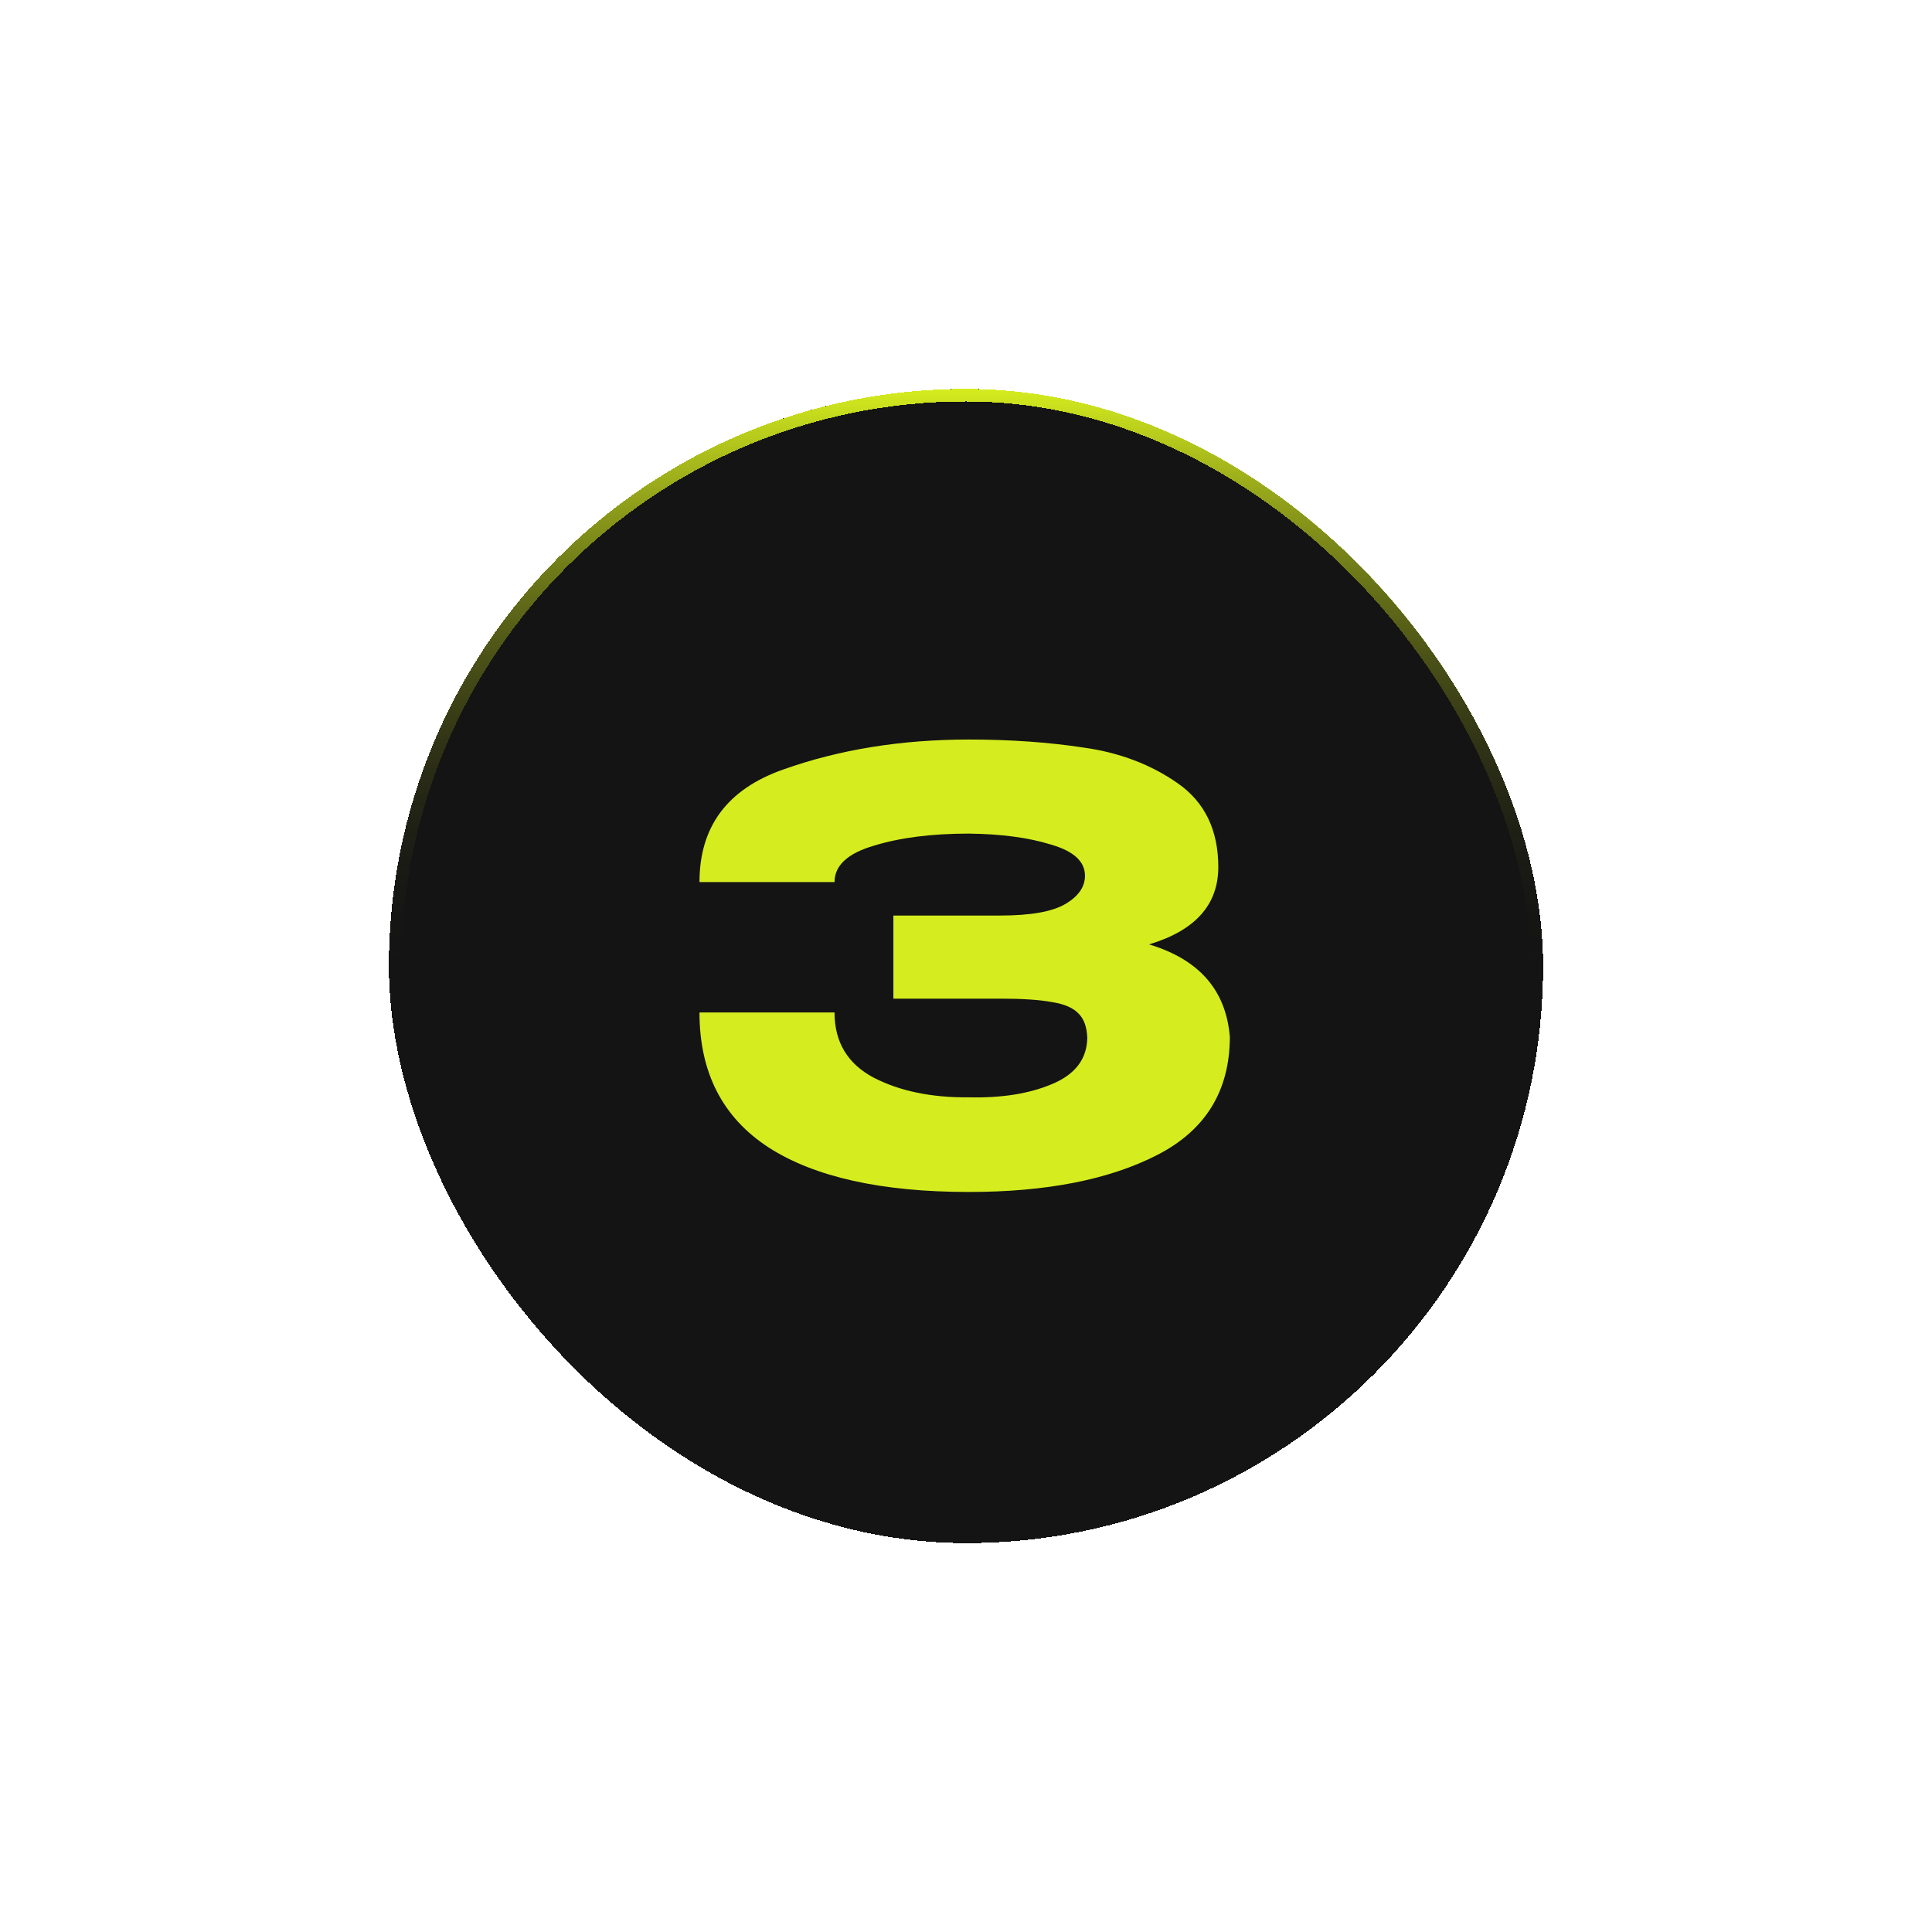
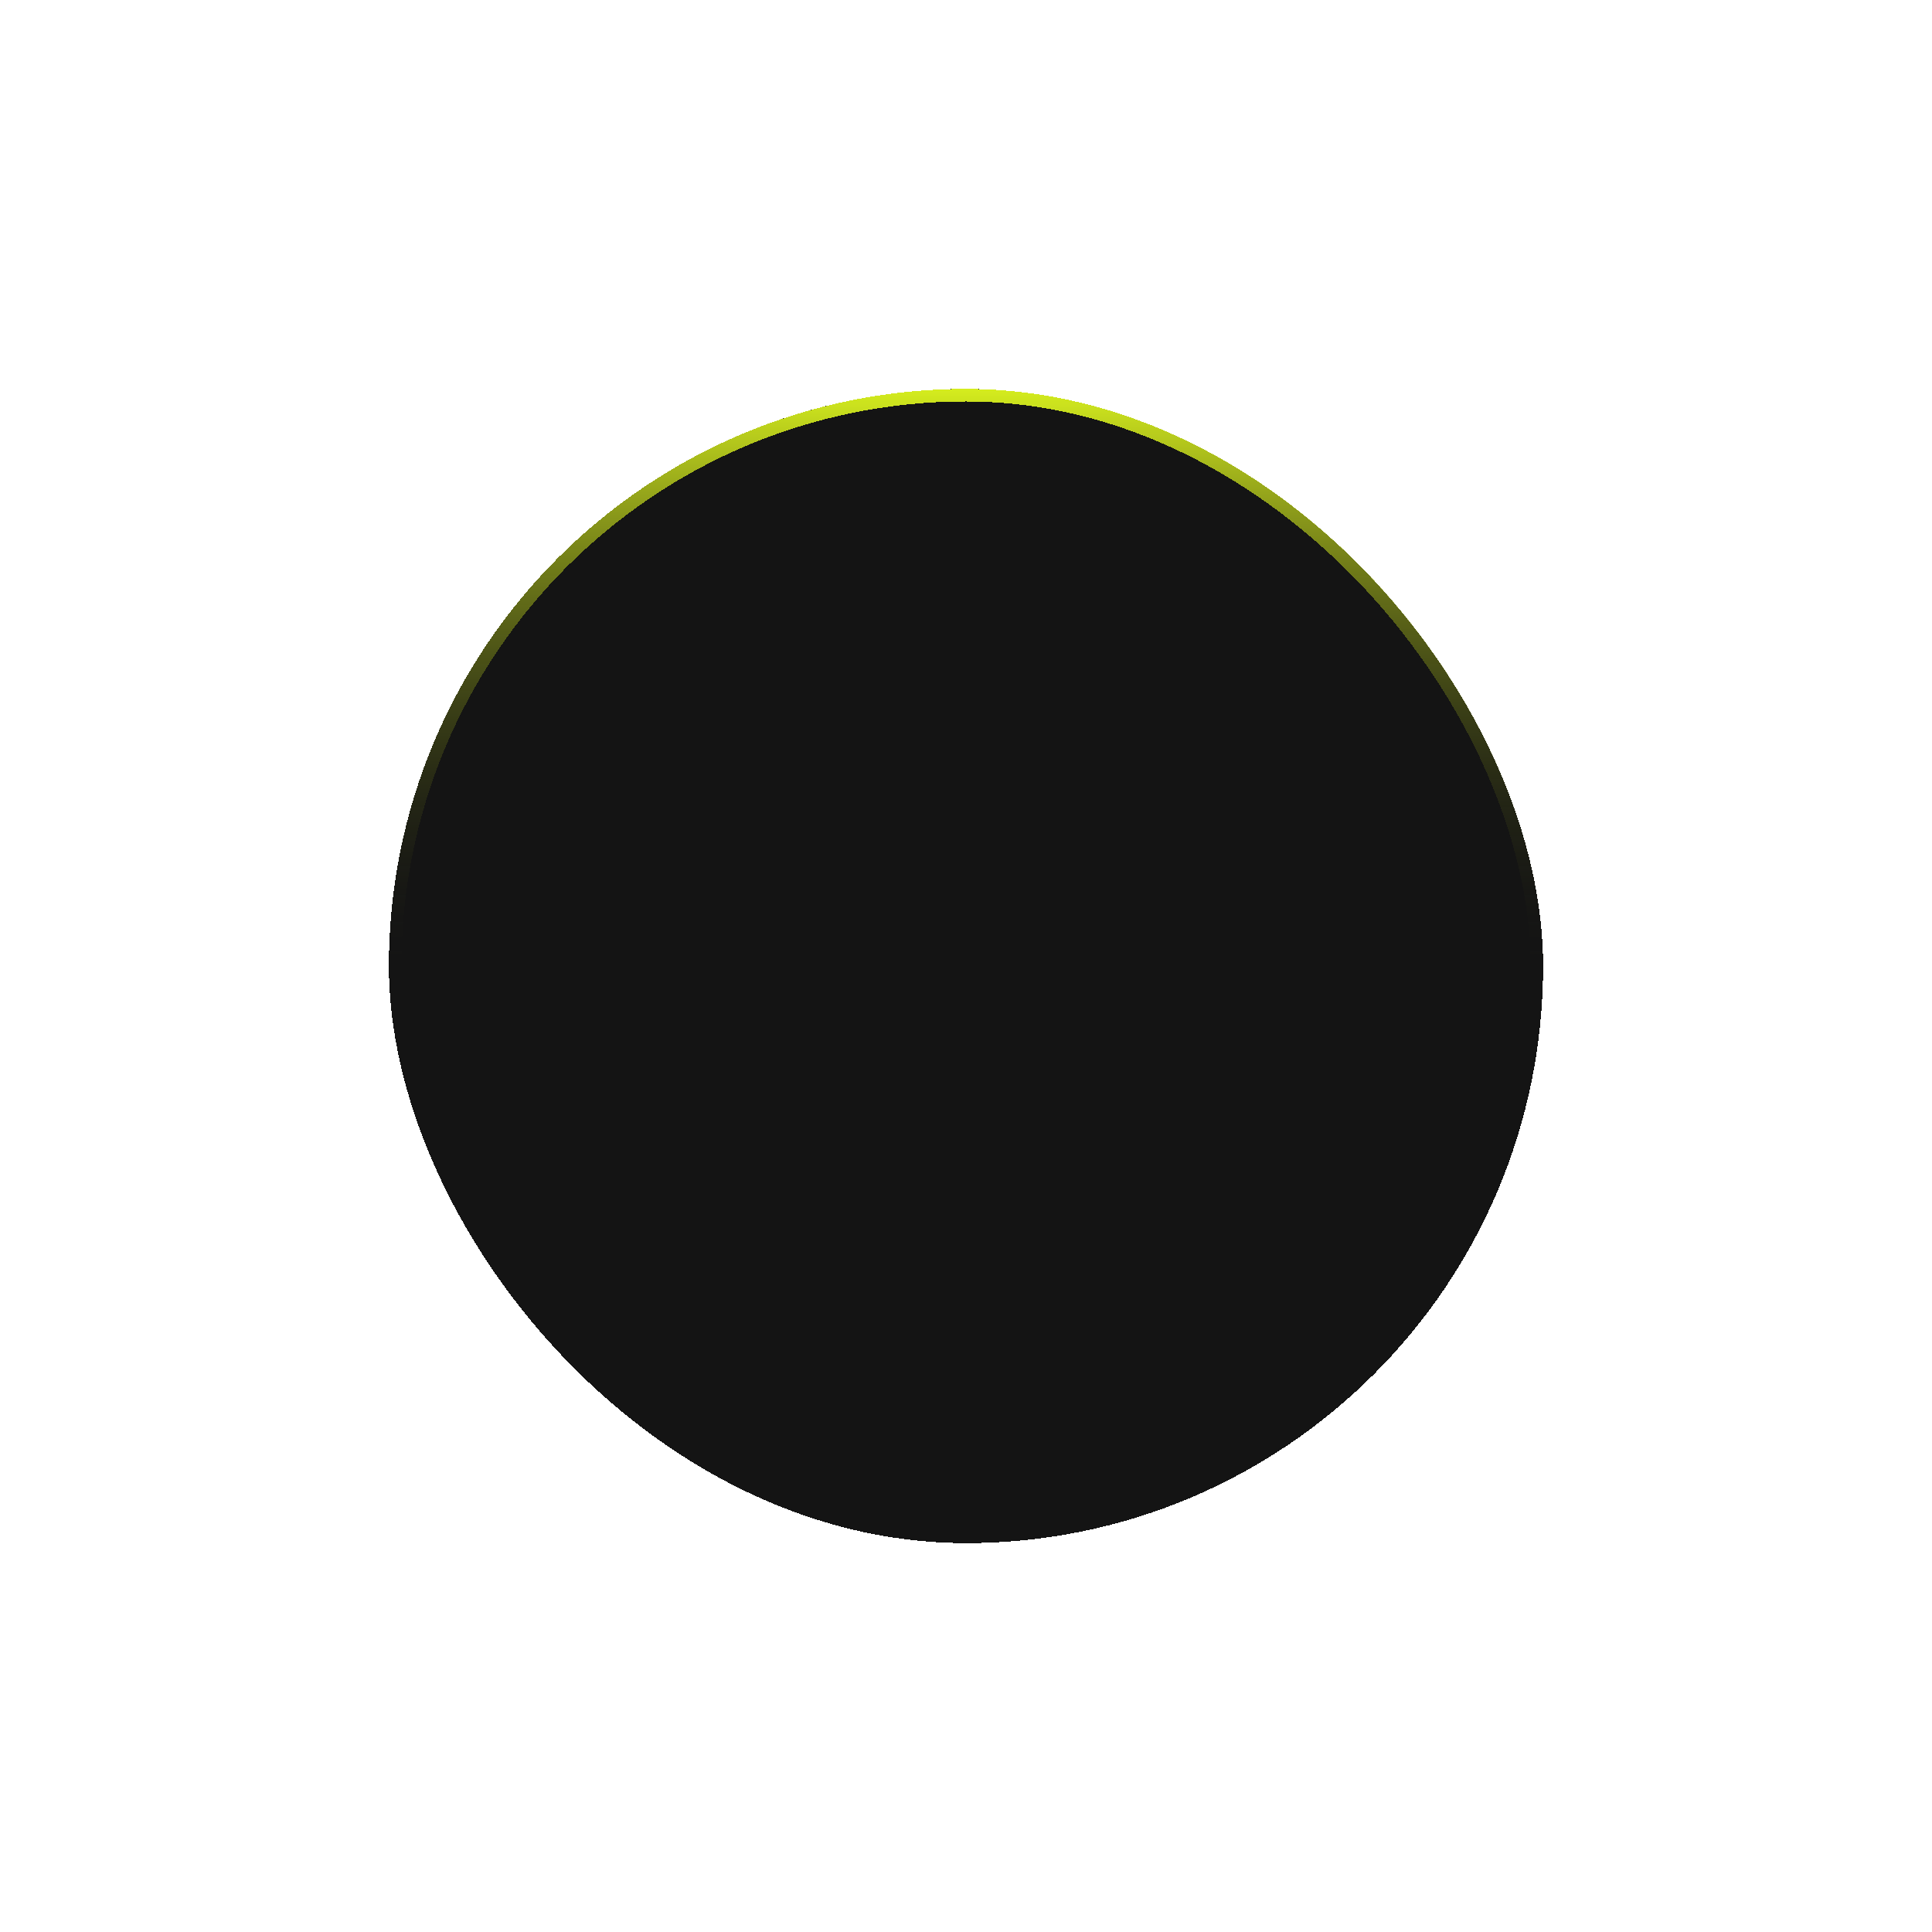
<svg xmlns="http://www.w3.org/2000/svg" width="154" height="154" viewBox="0 0 154 154" fill="none">
  <g filter="url(#filter0_d_67_10589)">
    <rect x="31" y="57" width="92" height="92" rx="46" fill="#141414" shape-rendering="crispEdges" />
    <rect x="31.5" y="57.5" width="91" height="91" rx="45.5" stroke="url(#paint0_linear_67_10589)" shape-rendering="crispEdges" />
-     <path d="M98.03 108.73C98 112.993 96.068 116.105 92.234 118.068C88.401 120.031 83.402 121.012 77.238 121.012C70.277 121.012 64.956 119.831 61.276 117.47C57.596 115.078 55.756 111.49 55.756 106.706H66.52C66.52 109.067 67.563 110.8 69.648 111.904C71.734 112.977 74.264 113.499 77.238 113.468C79.845 113.529 82.053 113.177 83.862 112.41C85.702 111.643 86.638 110.417 86.668 108.73C86.638 107.871 86.408 107.227 85.978 106.798C85.549 106.338 84.844 106.031 83.862 105.878C82.881 105.694 81.501 105.602 79.722 105.602H71.212V98.978H79.722C82.145 98.978 83.878 98.671 84.92 98.058C85.963 97.445 86.484 96.693 86.484 95.804C86.484 94.669 85.58 93.841 83.77 93.32C81.992 92.768 79.814 92.477 77.238 92.446C74.264 92.446 71.734 92.768 69.648 93.412C67.563 94.025 66.52 94.991 66.52 96.31H55.756C55.756 91.894 57.98 88.904 62.426 87.34C66.904 85.745 71.841 84.948 77.238 84.948C80.52 84.948 83.571 85.163 86.392 85.592C89.244 85.991 91.744 86.941 93.89 88.444C96.037 89.947 97.11 92.17 97.11 95.114C97.11 98.119 95.27 100.174 91.59 101.278C95.577 102.474 97.724 104.927 98.03 108.638V108.73Z" fill="#D5ED1E" />
  </g>
  <defs>
    <filter id="filter0_d_67_10589" x="0.8" y="0.8" width="152.4" height="152.4" filterUnits="userSpaceOnUse" color-interpolation-filters="sRGB">
      <feFlood flood-opacity="0" result="BackgroundImageFix" />
      <feColorMatrix in="SourceAlpha" type="matrix" values="0 0 0 0 0 0 0 0 0 0 0 0 0 0 0 0 0 0 127 0" result="hardAlpha" />
      <feOffset dy="-26" />
      <feGaussianBlur stdDeviation="15.1" />
      <feComposite in2="hardAlpha" operator="out" />
      <feColorMatrix type="matrix" values="0 0 0 0 0.835 0 0 0 0 0.929 0 0 0 0 0.118 0 0 0 0.08 0" />
      <feBlend mode="normal" in2="BackgroundImageFix" result="effect1_dropShadow_67_10589" />
      <feBlend mode="normal" in="SourceGraphic" in2="effect1_dropShadow_67_10589" result="shape" />
    </filter>
    <linearGradient id="paint0_linear_67_10589" x1="77" y1="57" x2="77" y2="103" gradientUnits="userSpaceOnUse">
      <stop stop-color="#D5ED1E" />
      <stop offset="1" stop-color="#141414" stop-opacity="0" />
    </linearGradient>
  </defs>
</svg>